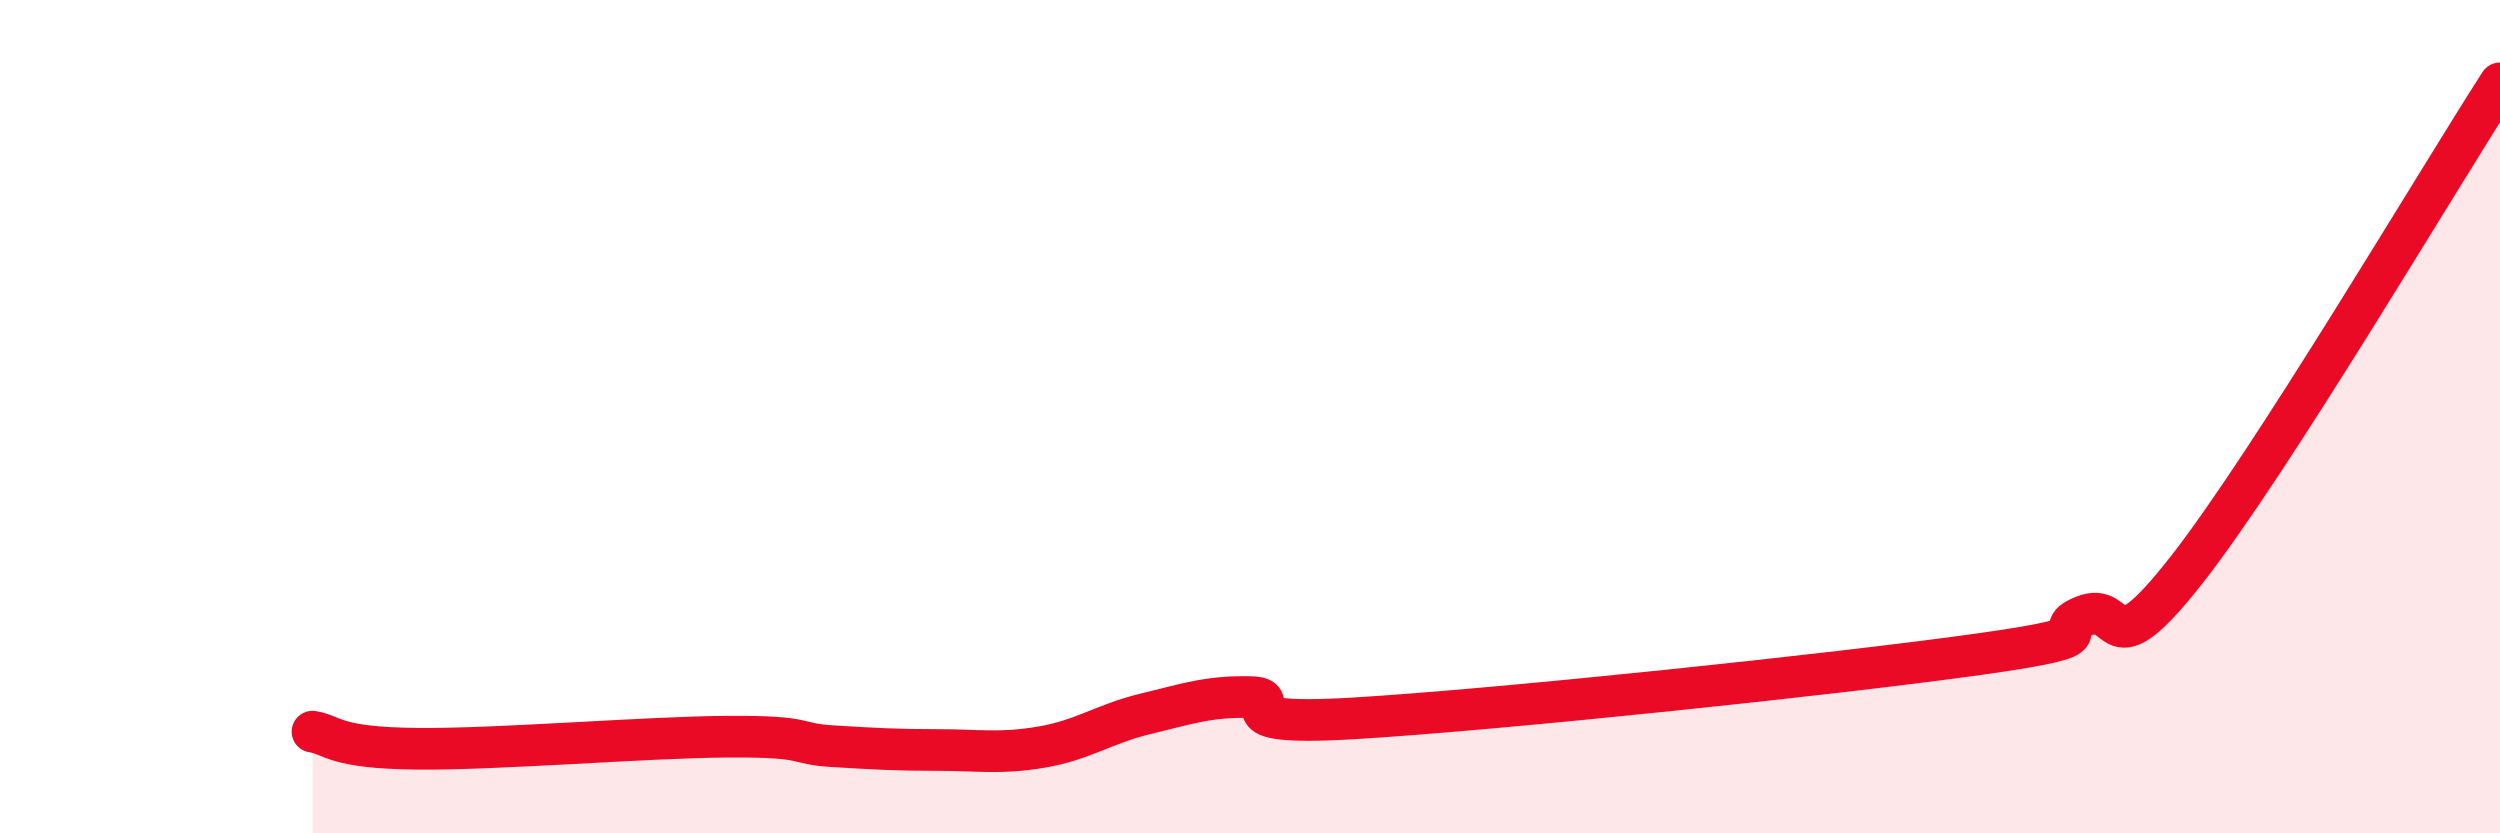
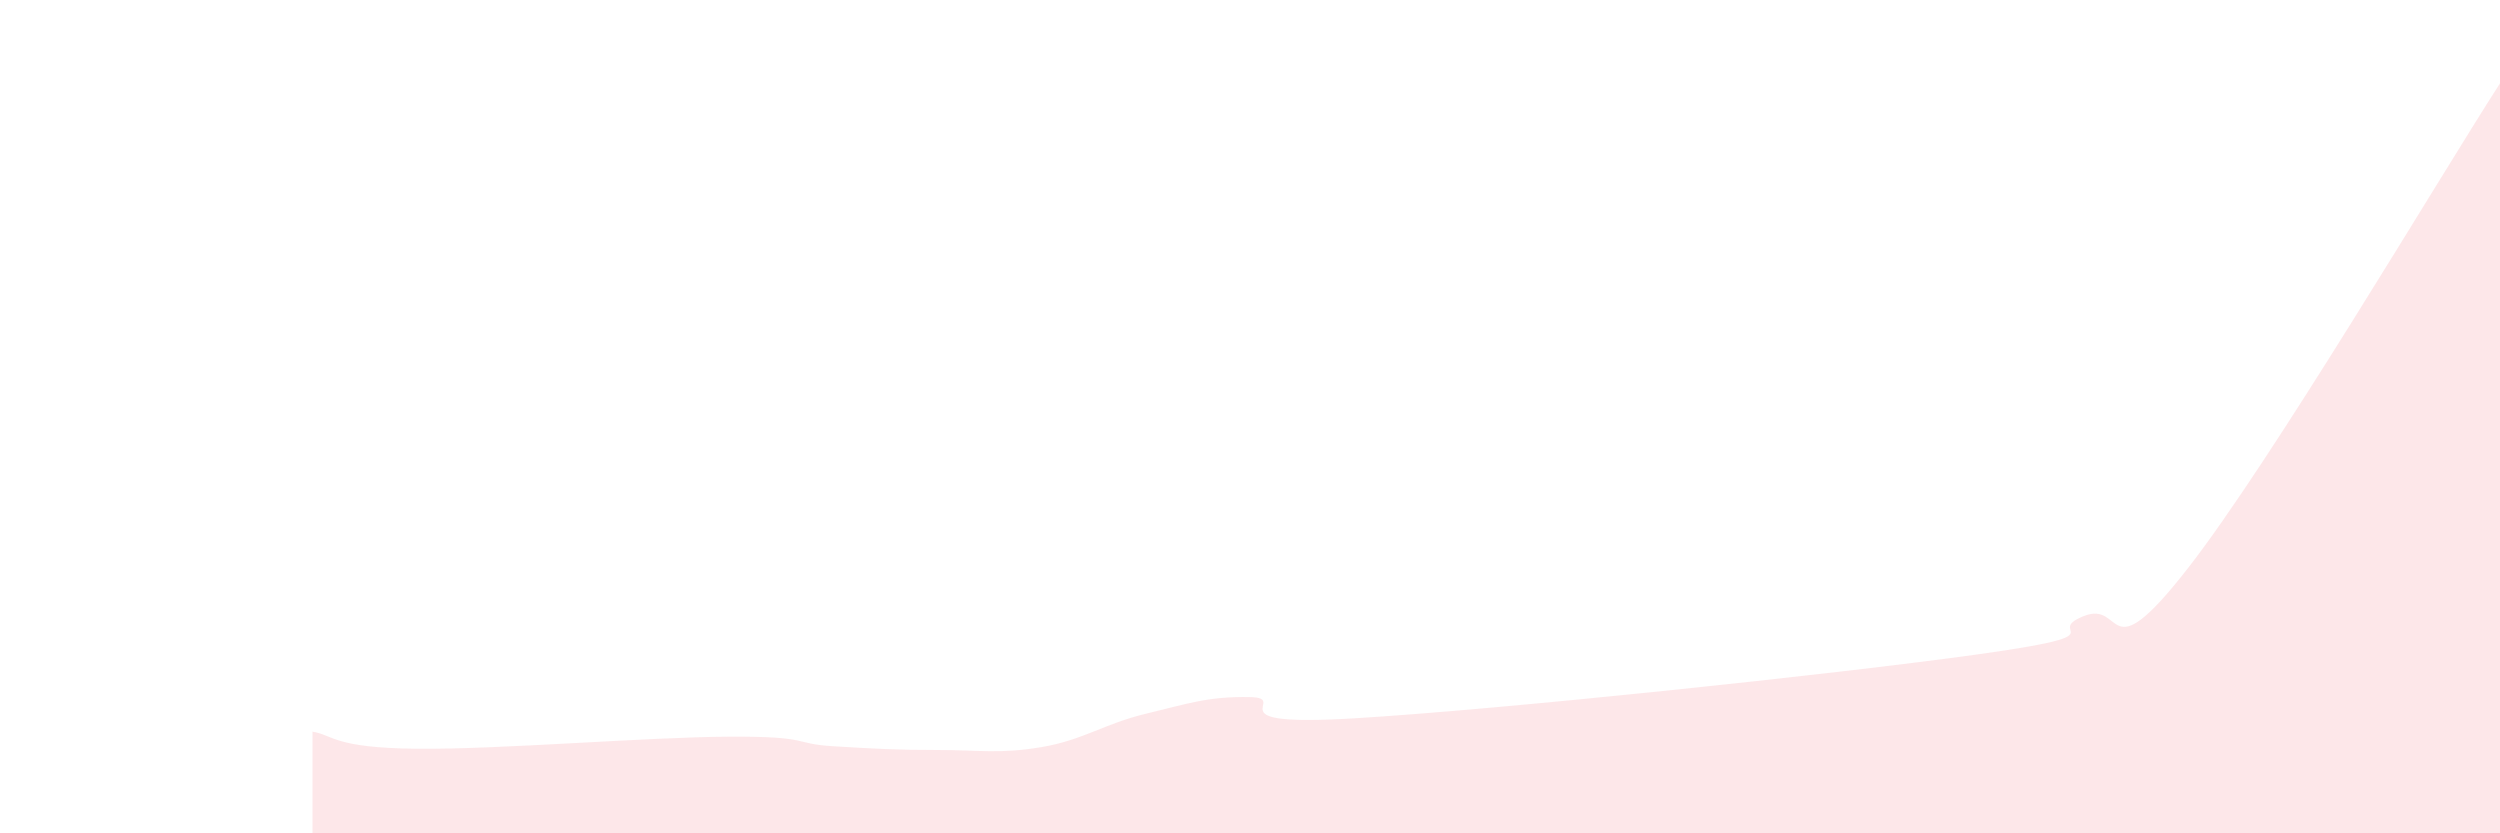
<svg xmlns="http://www.w3.org/2000/svg" width="60" height="20" viewBox="0 0 60 20">
  <path d="M 7.5,17.56 C 8,17.64 8,17.95 10,17.97 C 12,17.99 15.5,17.69 17.5,17.68 C 19.5,17.67 19,17.85 20,17.91 C 21,17.97 21.5,18 22.5,18 C 23.5,18 24,18.1 25,17.93 C 26,17.76 26.5,17.37 27.5,17.13 C 28.5,16.89 29,16.71 30,16.73 C 31,16.75 29,17.45 32.5,17.24 C 36,17.03 44,16.19 47.5,15.7 C 51,15.21 49,15.2 50,14.79 C 51,14.38 50.5,16.21 52.5,13.65 C 54.5,11.09 58.5,4.33 60,2L60 20L7.5 20Z" fill="#EB0A25" opacity="0.1" stroke-linecap="round" stroke-linejoin="round" />
-   <path d="M 7.5,17.56 C 8,17.64 8,17.95 10,17.97 C 12,17.99 15.5,17.69 17.5,17.68 C 19.5,17.67 19,17.85 20,17.91 C 21,17.97 21.5,18 22.5,18 C 23.5,18 24,18.1 25,17.93 C 26,17.76 26.5,17.37 27.5,17.13 C 28.5,16.89 29,16.71 30,16.73 C 31,16.75 29,17.45 32.5,17.24 C 36,17.03 44,16.19 47.5,15.7 C 51,15.21 49,15.2 50,14.79 C 51,14.38 50.5,16.21 52.5,13.65 C 54.5,11.09 58.5,4.33 60,2" stroke="#EB0A25" stroke-width="1" fill="none" stroke-linecap="round" stroke-linejoin="round" />
</svg>